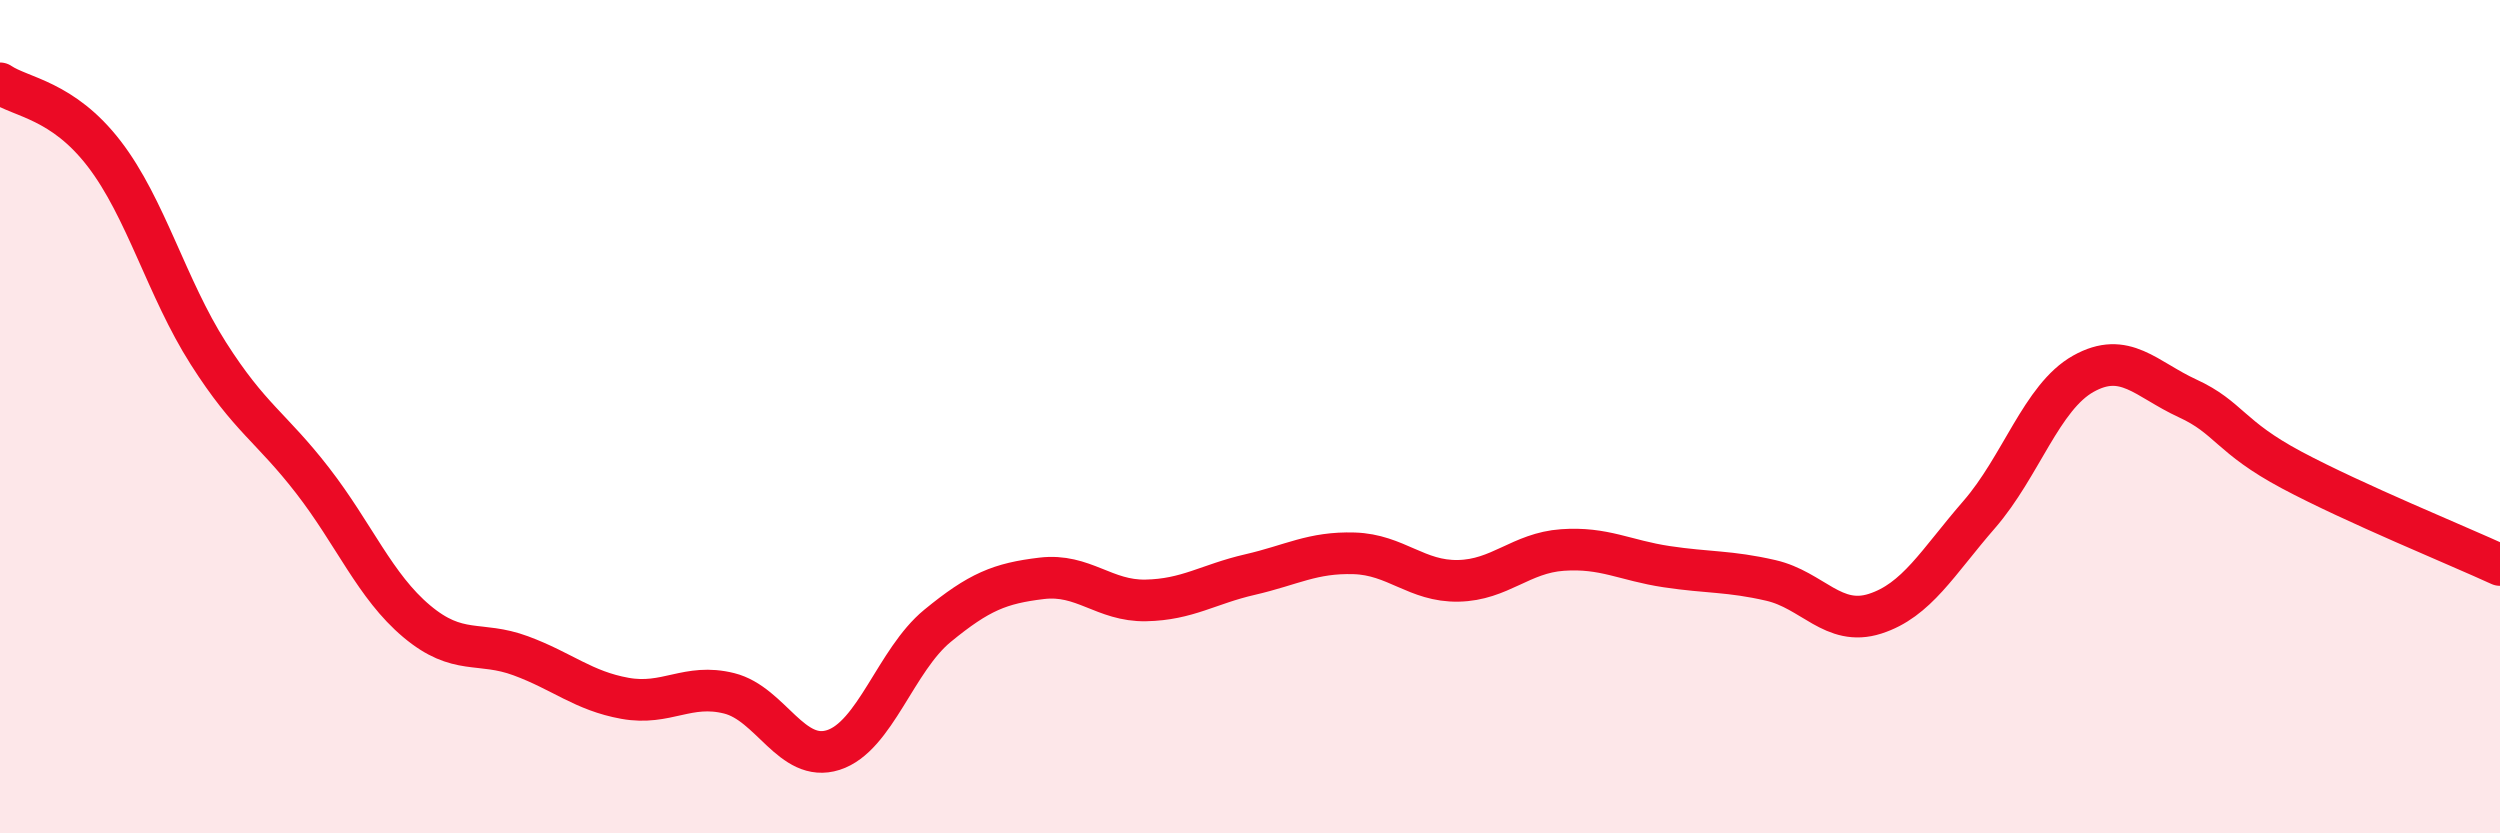
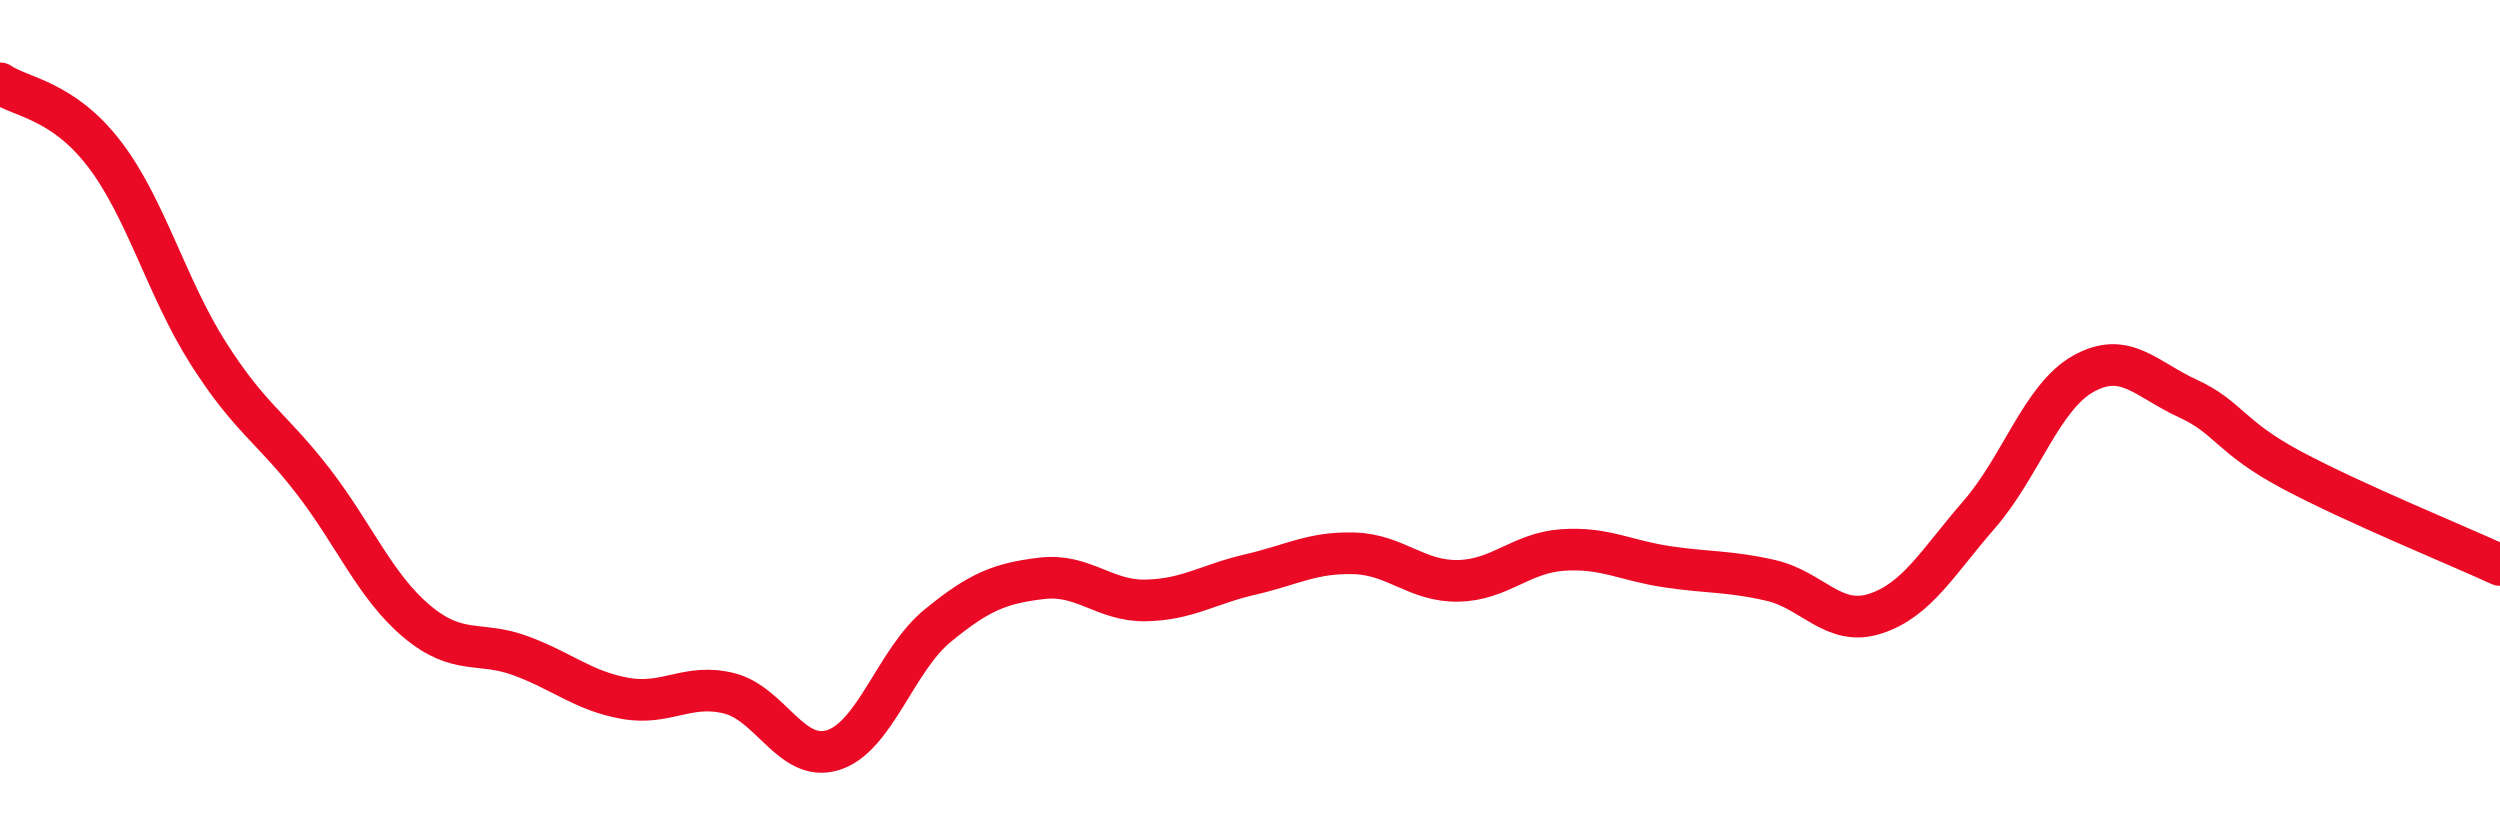
<svg xmlns="http://www.w3.org/2000/svg" width="60" height="20" viewBox="0 0 60 20">
-   <path d="M 0,2 C 0.5,2.34 1.5,2.39 2.5,3.69 C 3.5,4.99 4,6.91 5,8.48 C 6,10.05 6.5,10.24 7.5,11.53 C 8.5,12.82 9,14.07 10,14.91 C 11,15.75 11.5,15.37 12.5,15.74 C 13.5,16.11 14,16.58 15,16.76 C 16,16.94 16.5,16.39 17.5,16.64 C 18.5,16.89 19,18.32 20,18 C 21,17.68 21.5,15.84 22.5,15.02 C 23.5,14.2 24,14 25,13.88 C 26,13.76 26.5,14.43 27.5,14.41 C 28.5,14.39 29,14.02 30,13.79 C 31,13.56 31.5,13.25 32.5,13.28 C 33.5,13.31 34,13.96 35,13.94 C 36,13.92 36.5,13.27 37.5,13.2 C 38.5,13.13 39,13.45 40,13.6 C 41,13.75 41.5,13.7 42.5,13.93 C 43.5,14.16 44,15.05 45,14.73 C 46,14.41 46.5,13.5 47.5,12.35 C 48.5,11.2 49,9.53 50,8.97 C 51,8.41 51.5,9.1 52.5,9.56 C 53.5,10.02 53.5,10.48 55,11.28 C 56.5,12.08 59,13.1 60,13.56L60 20L0 20Z" fill="#EB0A25" opacity="0.1" stroke-linecap="round" stroke-linejoin="round" />
  <path d="M 0,2 C 0.5,2.34 1.5,2.39 2.5,3.69 C 3.5,4.99 4,6.91 5,8.48 C 6,10.05 6.5,10.24 7.5,11.53 C 8.5,12.82 9,14.07 10,14.91 C 11,15.75 11.5,15.37 12.5,15.74 C 13.5,16.11 14,16.58 15,16.76 C 16,16.94 16.5,16.39 17.5,16.64 C 18.5,16.89 19,18.32 20,18 C 21,17.68 21.5,15.84 22.5,15.02 C 23.5,14.2 24,14 25,13.88 C 26,13.76 26.5,14.43 27.5,14.41 C 28.5,14.39 29,14.02 30,13.79 C 31,13.56 31.5,13.25 32.5,13.28 C 33.5,13.31 34,13.96 35,13.94 C 36,13.92 36.5,13.27 37.5,13.2 C 38.5,13.13 39,13.45 40,13.6 C 41,13.75 41.5,13.7 42.5,13.93 C 43.5,14.16 44,15.05 45,14.73 C 46,14.41 46.5,13.5 47.5,12.35 C 48.5,11.2 49,9.53 50,8.97 C 51,8.41 51.5,9.1 52.5,9.56 C 53.5,10.02 53.5,10.48 55,11.28 C 56.5,12.08 59,13.1 60,13.56" stroke="#EB0A25" stroke-width="1" fill="none" stroke-linecap="round" stroke-linejoin="round" />
</svg>